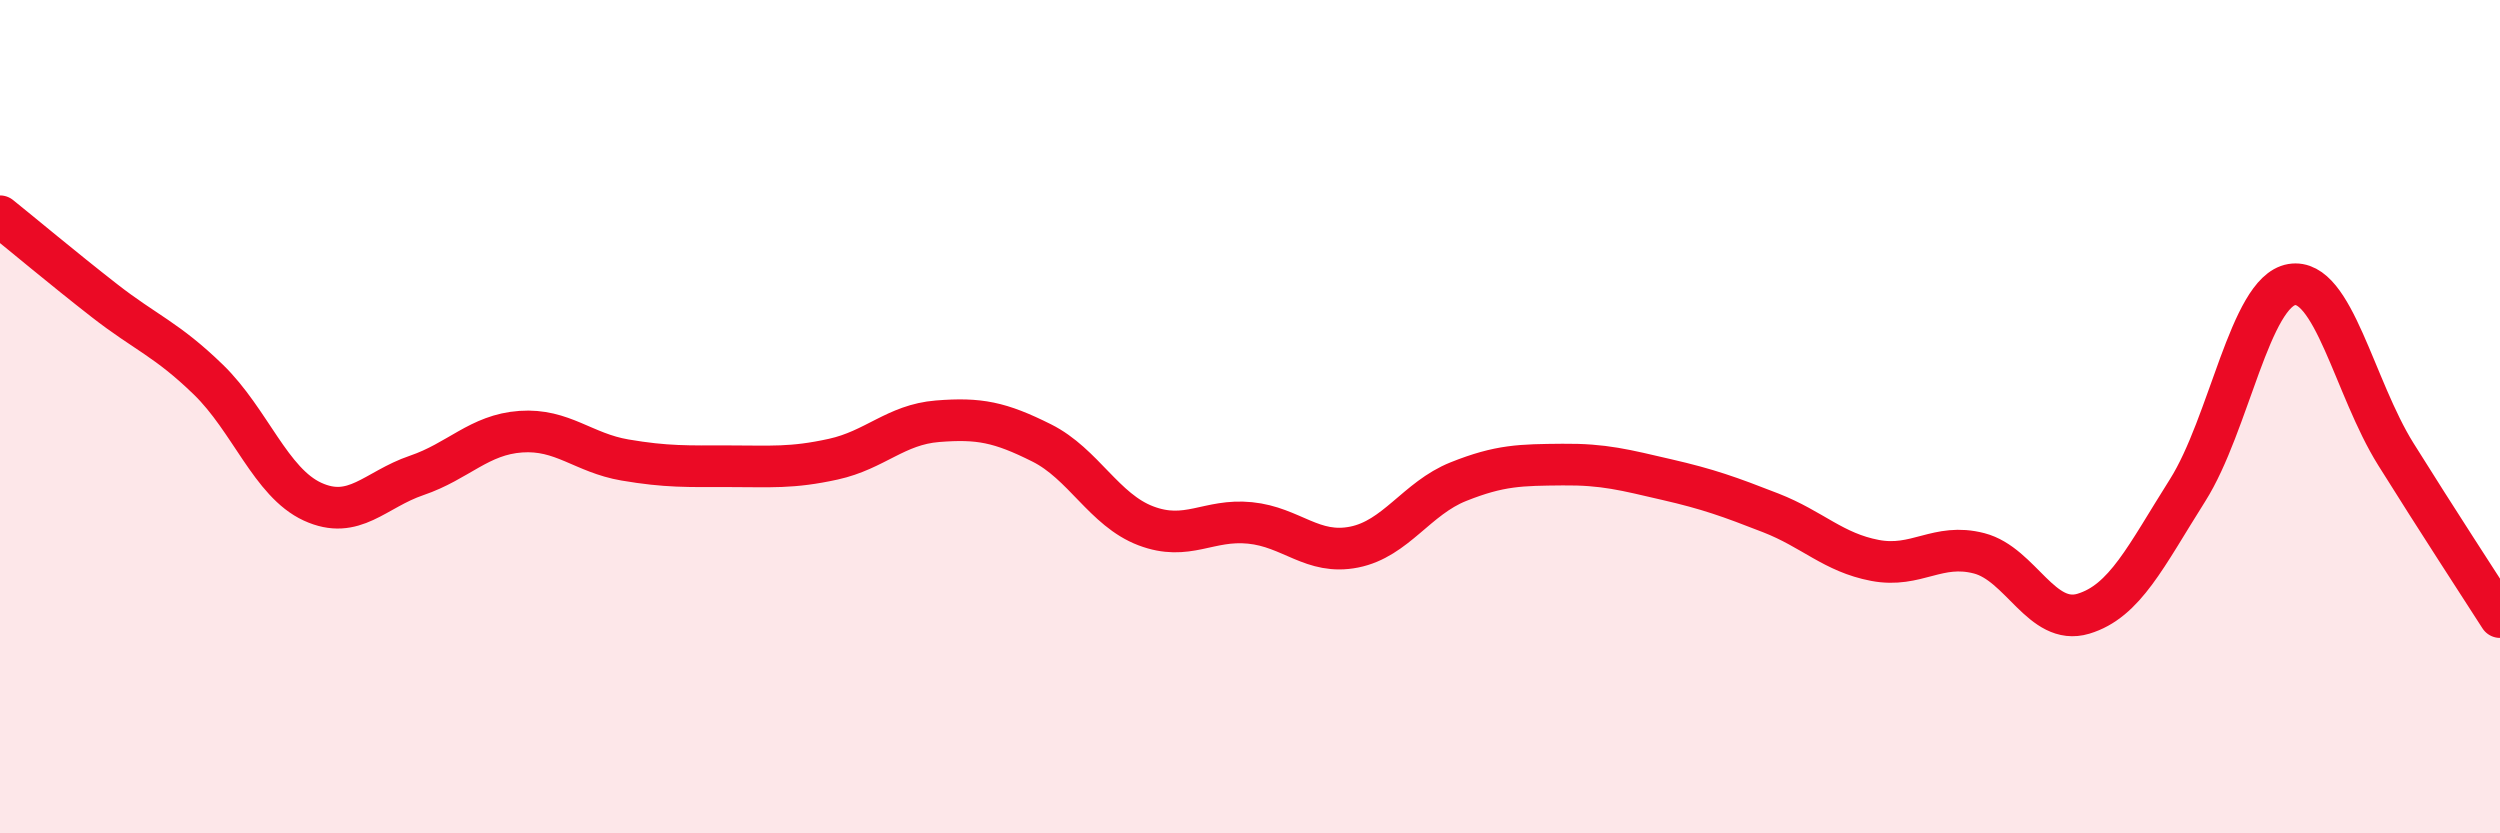
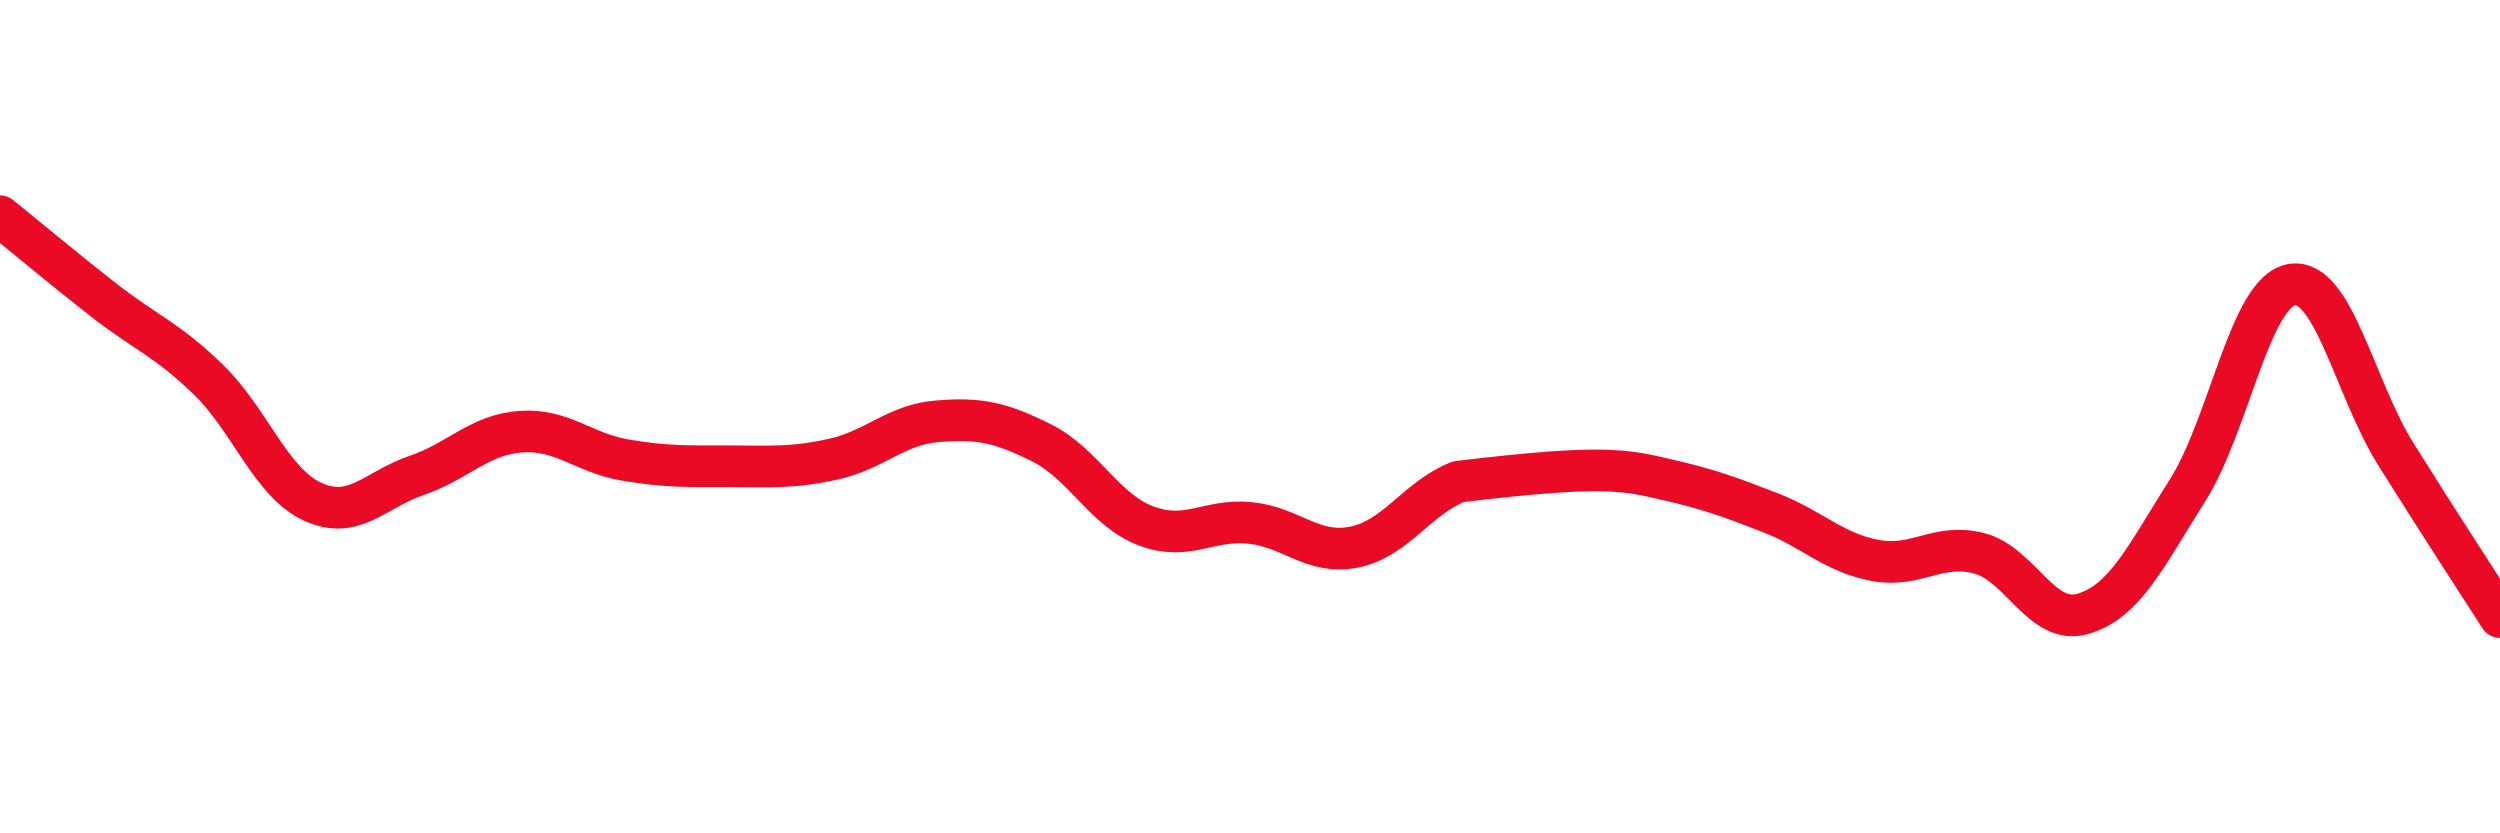
<svg xmlns="http://www.w3.org/2000/svg" width="60" height="20" viewBox="0 0 60 20">
-   <path d="M 0,5.19 C 0.5,5.59 1.5,6.43 2.5,7.21 C 3.5,7.99 4,8.14 5,9.11 C 6,10.08 6.5,11.58 7.5,12.04 C 8.5,12.5 9,11.75 10,11.41 C 11,11.07 11.5,10.43 12.5,10.36 C 13.5,10.29 14,10.87 15,11.04 C 16,11.21 16.5,11.19 17.5,11.19 C 18.5,11.19 19,11.24 20,11.02 C 21,10.8 21.5,10.19 22.5,10.11 C 23.5,10.03 24,10.13 25,10.63 C 26,11.13 26.5,12.24 27.5,12.62 C 28.5,13 29,12.45 30,12.55 C 31,12.65 31.5,13.33 32.5,13.13 C 33.5,12.93 34,11.96 35,11.56 C 36,11.16 36.5,11.16 37.5,11.15 C 38.5,11.14 39,11.28 40,11.51 C 41,11.74 41.5,11.92 42.5,12.31 C 43.5,12.7 44,13.26 45,13.45 C 46,13.64 46.5,13.02 47.5,13.28 C 48.5,13.54 49,15.03 50,14.73 C 51,14.43 51.5,13.35 52.5,11.77 C 53.5,10.19 54,7 55,6.83 C 56,6.66 56.5,9.3 57.5,10.9 C 58.5,12.5 59.5,14.03 60,14.81L60 20L0 20Z" fill="#EB0A25" opacity="0.1" stroke-linecap="round" stroke-linejoin="round" />
-   <path d="M 0,5.19 C 0.5,5.59 1.5,6.43 2.5,7.21 C 3.5,7.99 4,8.14 5,9.11 C 6,10.08 6.5,11.58 7.5,12.04 C 8.5,12.5 9,11.75 10,11.41 C 11,11.07 11.5,10.43 12.5,10.36 C 13.5,10.29 14,10.87 15,11.04 C 16,11.21 16.5,11.19 17.5,11.19 C 18.5,11.19 19,11.24 20,11.02 C 21,10.8 21.5,10.19 22.5,10.11 C 23.5,10.03 24,10.13 25,10.63 C 26,11.13 26.5,12.24 27.5,12.62 C 28.5,13 29,12.45 30,12.55 C 31,12.65 31.5,13.33 32.5,13.13 C 33.5,12.93 34,11.96 35,11.56 C 36,11.16 36.5,11.16 37.5,11.15 C 38.5,11.14 39,11.28 40,11.51 C 41,11.74 41.5,11.92 42.5,12.31 C 43.5,12.7 44,13.26 45,13.45 C 46,13.64 46.5,13.02 47.5,13.28 C 48.5,13.54 49,15.03 50,14.73 C 51,14.43 51.5,13.35 52.5,11.77 C 53.5,10.19 54,7 55,6.83 C 56,6.66 56.5,9.3 57.5,10.9 C 58.5,12.5 59.5,14.03 60,14.81" stroke="#EB0A25" stroke-width="1" fill="none" stroke-linecap="round" stroke-linejoin="round" />
+   <path d="M 0,5.19 C 0.5,5.59 1.5,6.43 2.5,7.21 C 3.5,7.99 4,8.14 5,9.11 C 6,10.08 6.5,11.58 7.5,12.04 C 8.5,12.5 9,11.75 10,11.41 C 11,11.07 11.5,10.43 12.5,10.36 C 13.5,10.29 14,10.87 15,11.04 C 16,11.21 16.5,11.19 17.5,11.19 C 18.5,11.19 19,11.24 20,11.02 C 21,10.8 21.5,10.19 22.5,10.11 C 23.5,10.03 24,10.13 25,10.63 C 26,11.13 26.5,12.24 27.5,12.62 C 28.5,13 29,12.45 30,12.55 C 31,12.65 31.5,13.33 32.5,13.13 C 33.5,12.93 34,11.96 35,11.56 C 38.5,11.14 39,11.28 40,11.51 C 41,11.74 41.5,11.92 42.5,12.31 C 43.5,12.7 44,13.26 45,13.45 C 46,13.64 46.5,13.02 47.5,13.28 C 48.5,13.54 49,15.03 50,14.73 C 51,14.43 51.5,13.35 52.5,11.77 C 53.5,10.19 54,7 55,6.83 C 56,6.66 56.5,9.3 57.5,10.9 C 58.5,12.5 59.5,14.03 60,14.81" stroke="#EB0A25" stroke-width="1" fill="none" stroke-linecap="round" stroke-linejoin="round" />
</svg>